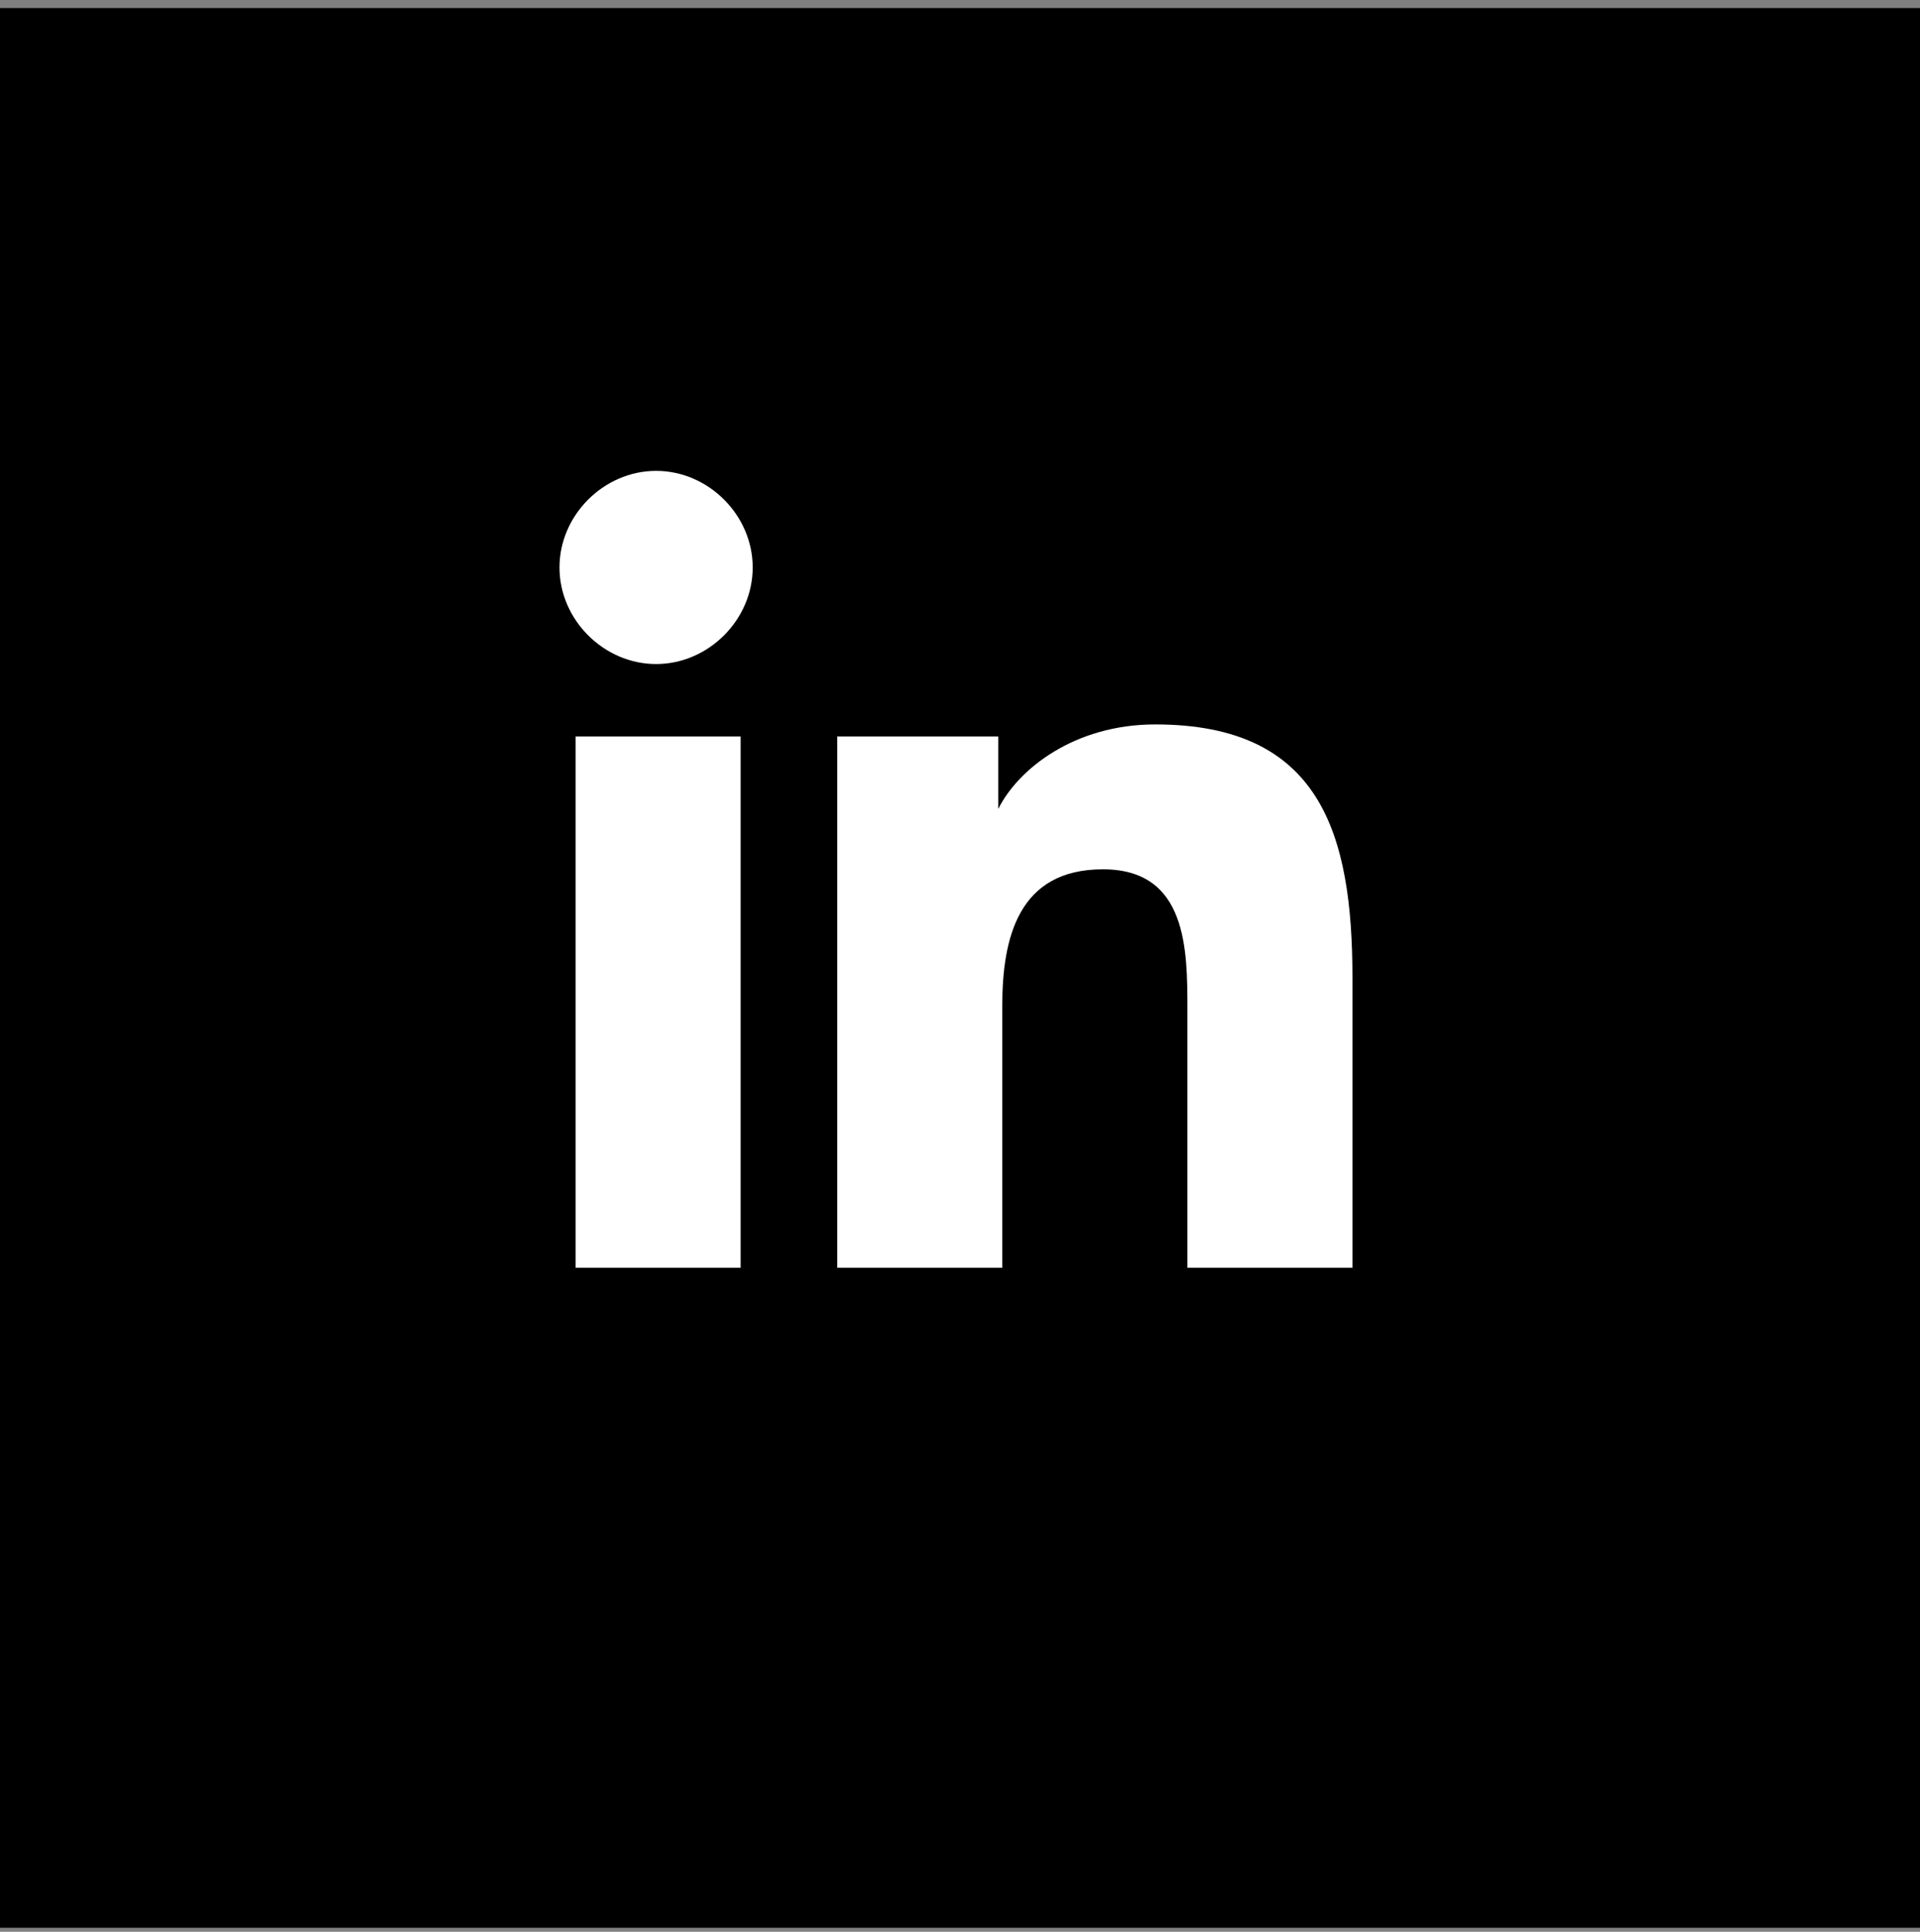
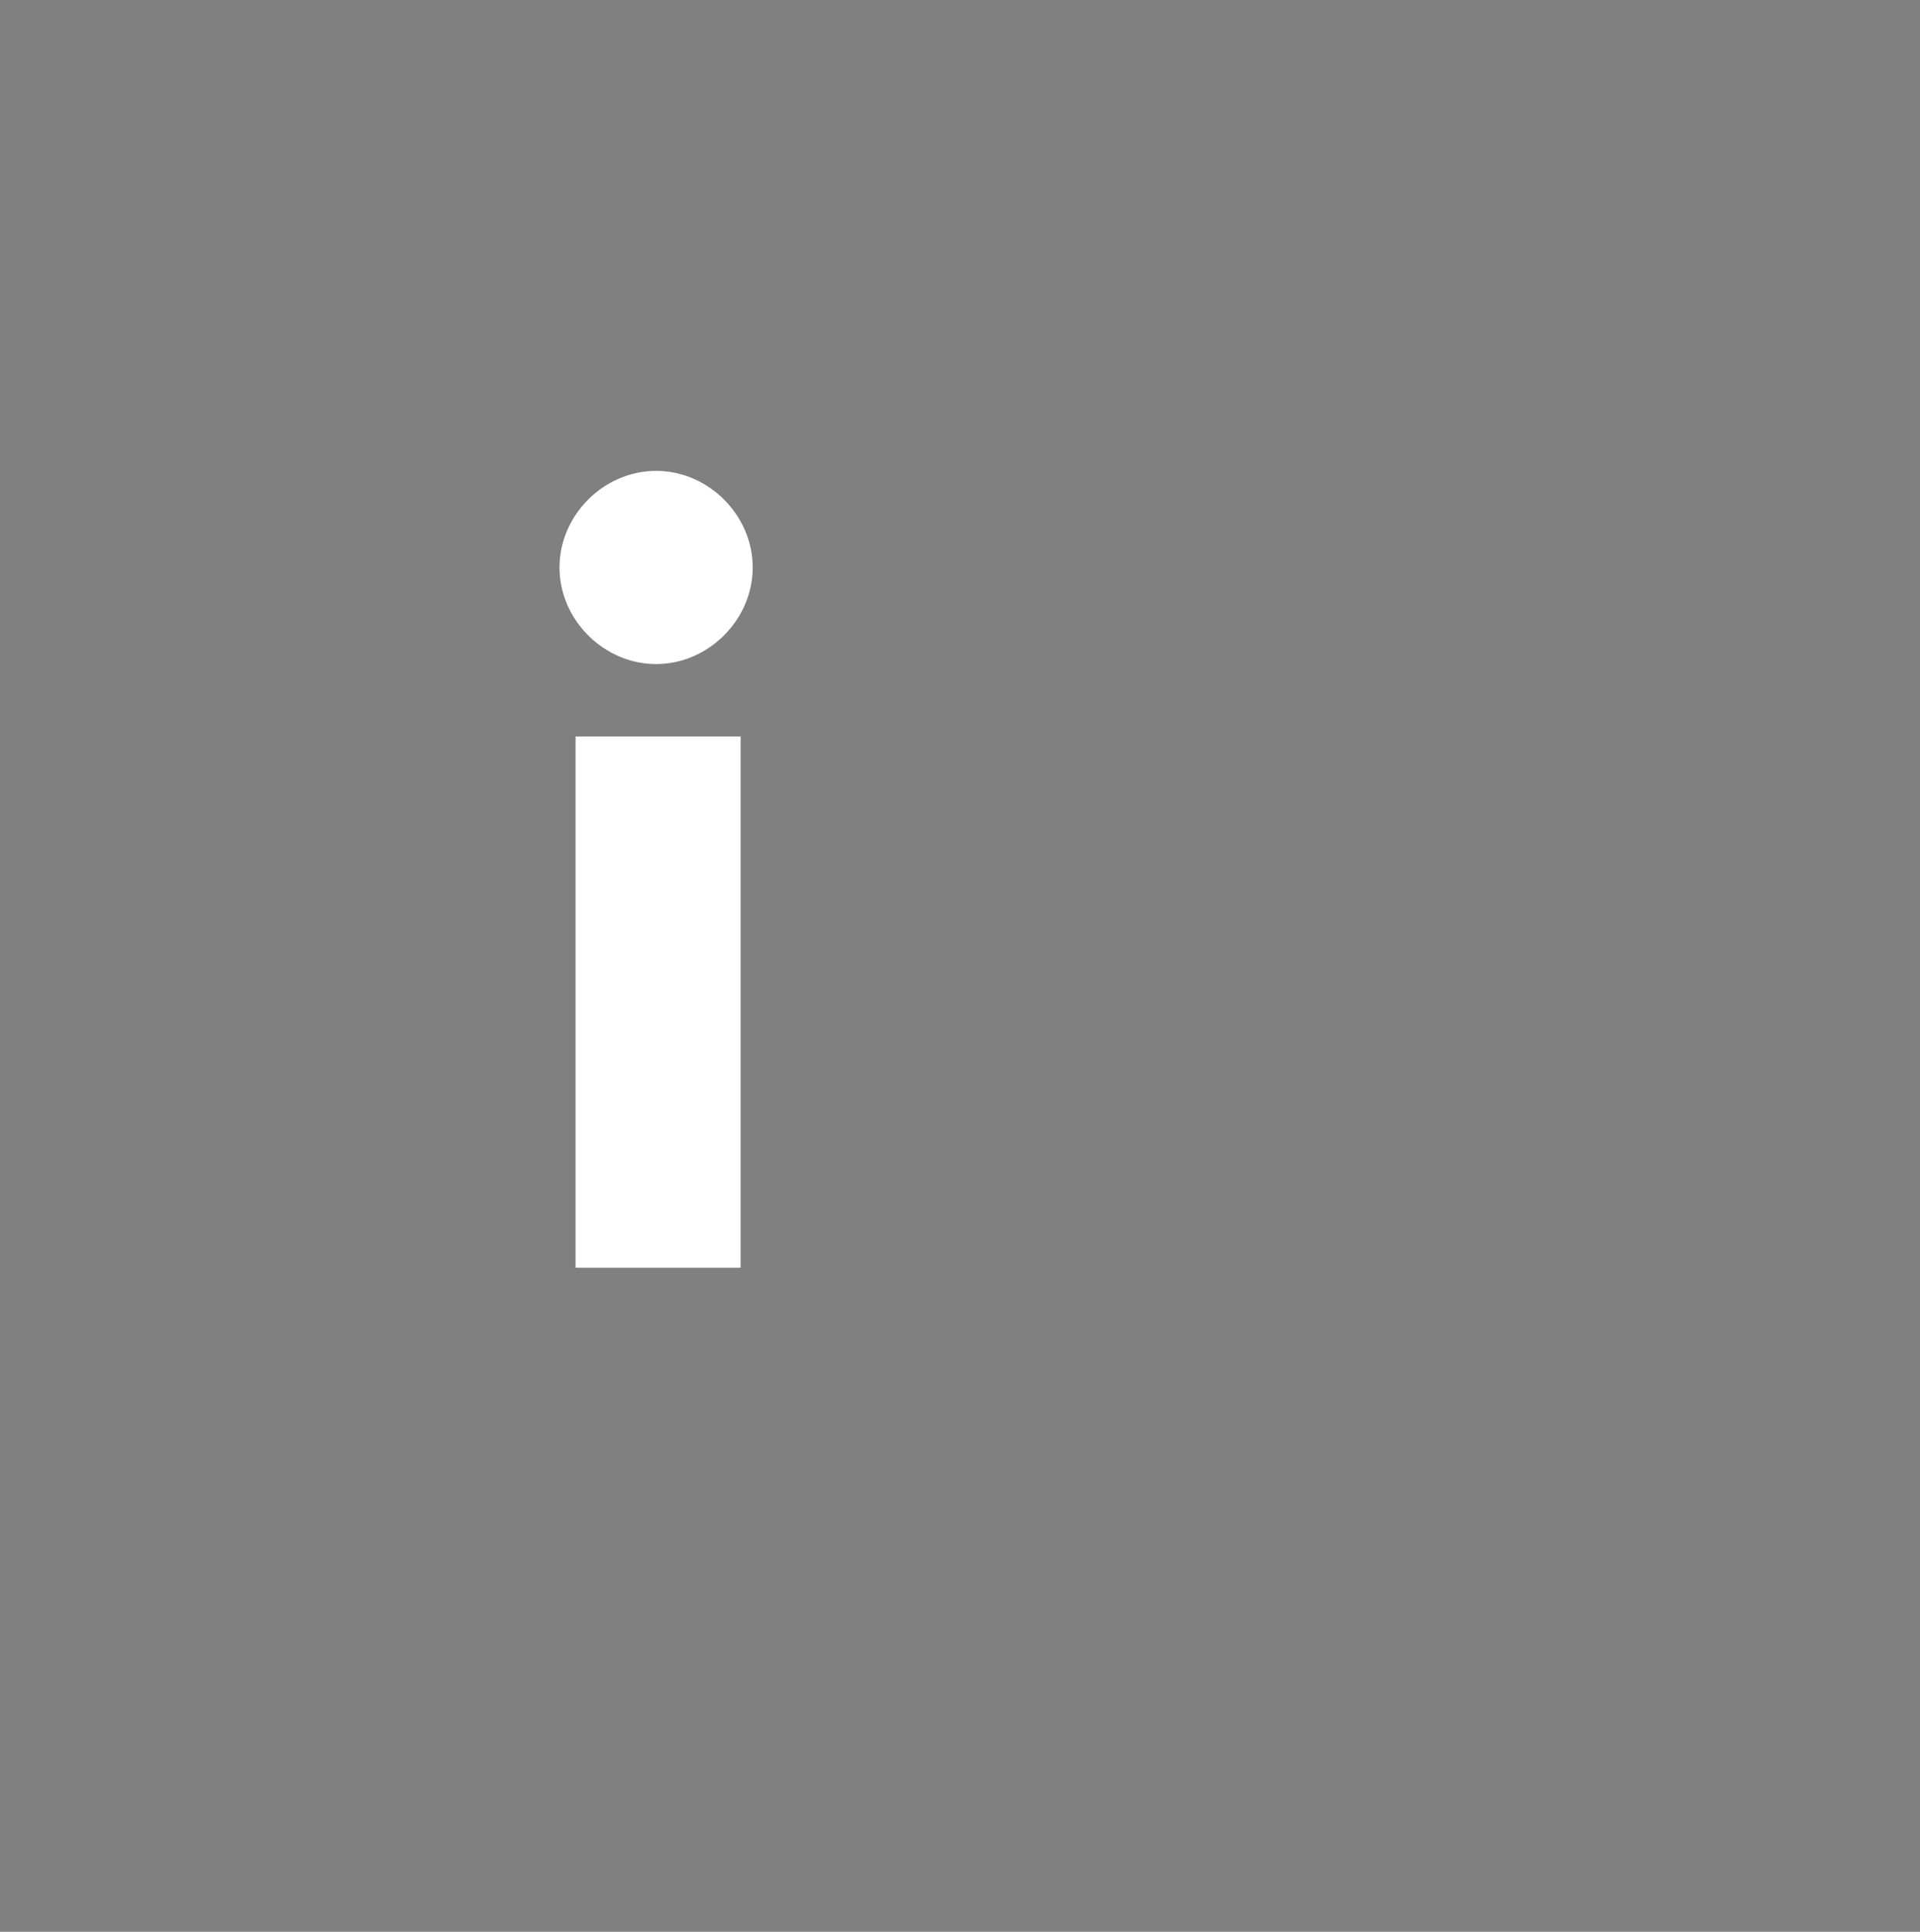
<svg xmlns="http://www.w3.org/2000/svg" id="Layer_1" version="1.1" viewBox="0 0 47.7 48">
  <rect x="0" y="0" width="47.7" height="48" fill="#808080" stroke="none" />
  <defs>
    <style>
      .st0 {
        fill: #fff;
      }
    </style>
  </defs>
-   <rect y=".2" width="47.7" height="47.7" />
  <g>
    <path class="st0" d="M14.3,18.3h4.1v13.2h-4.1v-13.2ZM16.3,11.7c1.3,0,2.4,1.1,2.4,2.4s-1.1,2.4-2.4,2.4-2.4-1.1-2.4-2.4,1.1-2.4,2.4-2.4" />
-     <path class="st0" d="M20.9,18.3h3.9v1.8h0c.5-1,1.9-2.1,3.9-2.1,4.1,0,4.9,2.7,4.9,6.3v7.2h-4.1v-6.4c0-1.5,0-3.5-2.1-3.5s-2.5,1.7-2.5,3.4v6.5h-4.1v-13.2Z" />
  </g>
</svg>